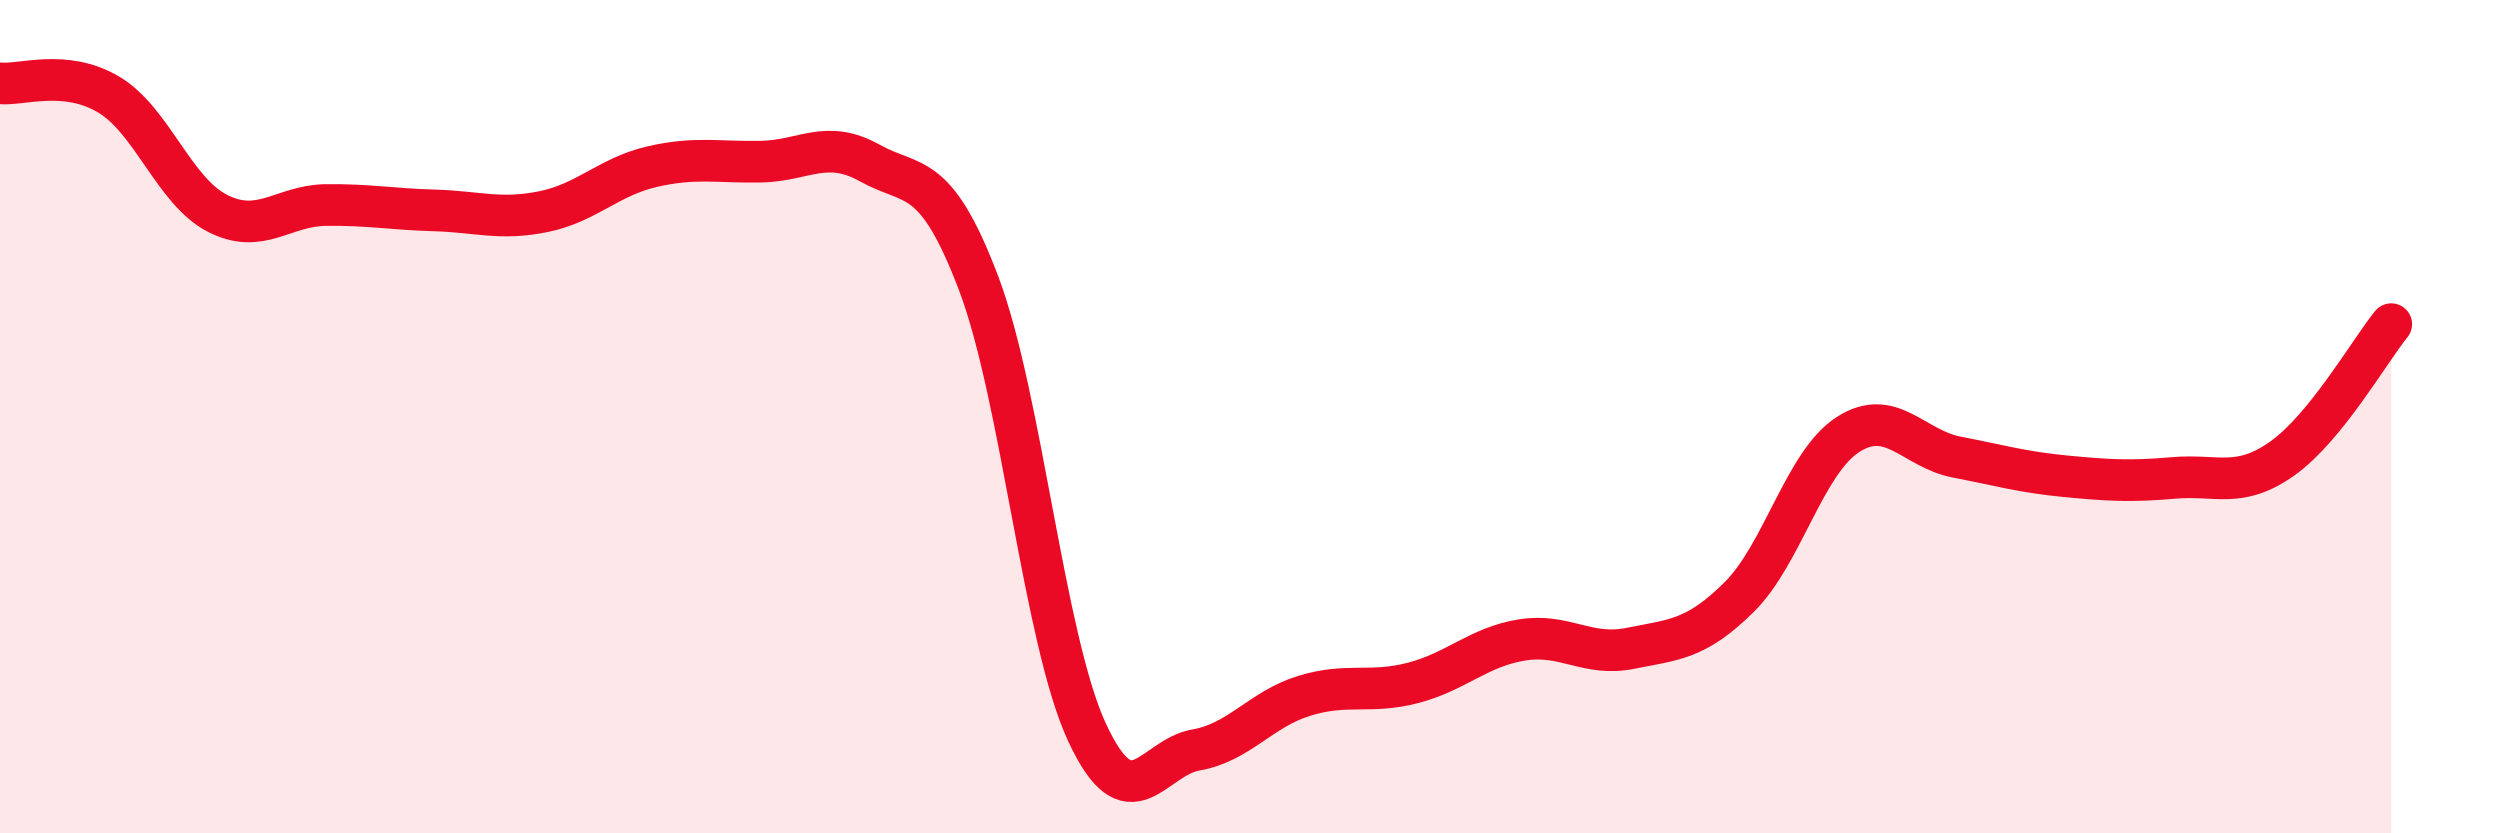
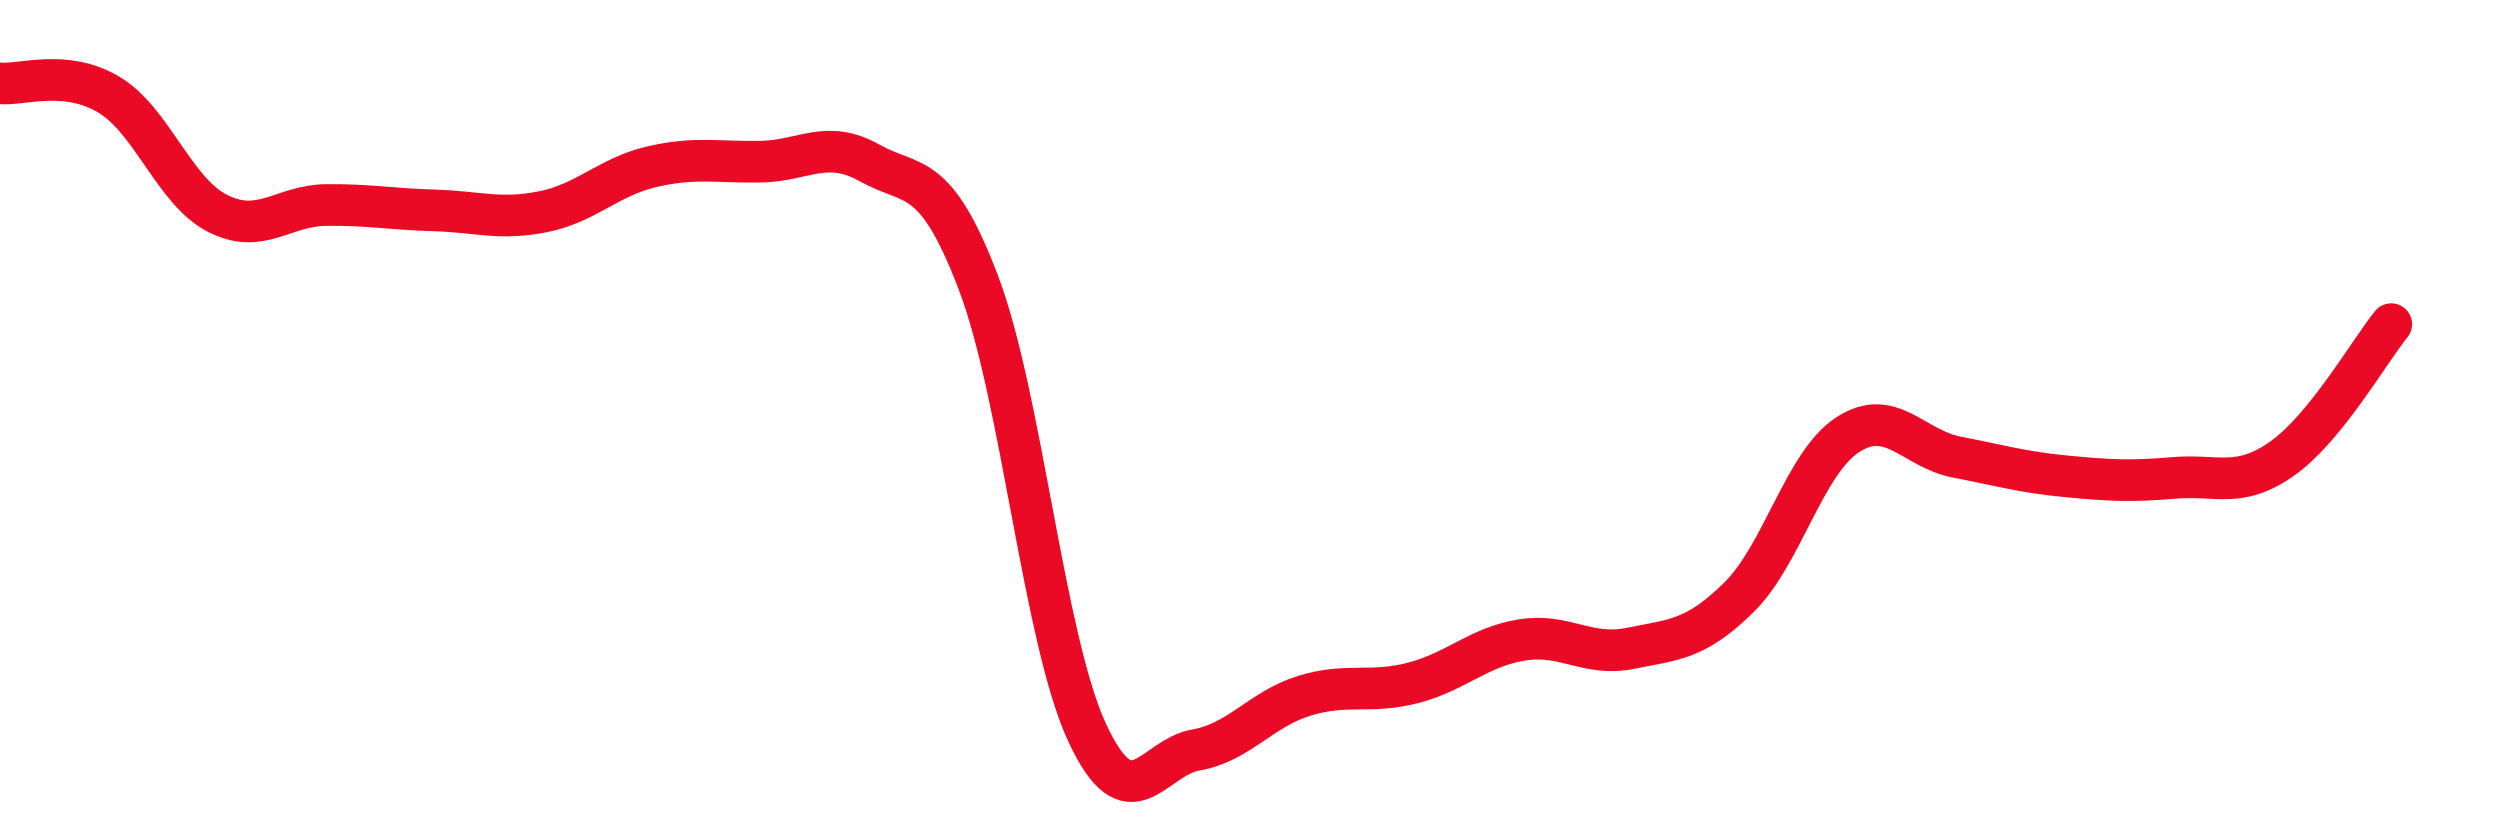
<svg xmlns="http://www.w3.org/2000/svg" width="60" height="20" viewBox="0 0 60 20">
-   <path d="M 0,2 C 0.52,2.05 1.57,1.65 2.61,2.27 C 3.65,2.89 4.18,4.59 5.22,5.12 C 6.26,5.65 6.79,4.93 7.83,4.92 C 8.87,4.91 9.39,5.02 10.43,5.05 C 11.47,5.08 12,5.29 13.04,5.08 C 14.08,4.87 14.61,4.24 15.65,4 C 16.69,3.76 17.22,3.9 18.26,3.88 C 19.3,3.86 19.83,3.33 20.87,3.91 C 21.91,4.49 22.44,4.05 23.48,6.78 C 24.52,9.51 25.05,15.34 26.09,17.58 C 27.13,19.82 27.66,18.18 28.7,18 C 29.74,17.82 30.26,17.02 31.3,16.7 C 32.34,16.38 32.87,16.66 33.91,16.39 C 34.95,16.12 35.48,15.53 36.52,15.36 C 37.56,15.19 38.09,15.77 39.13,15.56 C 40.17,15.35 40.7,15.36 41.74,14.33 C 42.78,13.3 43.31,11.1 44.35,10.43 C 45.39,9.76 45.92,10.77 46.96,10.97 C 48,11.17 48.53,11.33 49.57,11.43 C 50.61,11.53 51.13,11.56 52.17,11.47 C 53.21,11.38 53.74,11.74 54.78,11 C 55.82,10.26 56.87,8.42 57.39,7.78L57.39 20L0 20Z" fill="#EB0A25" opacity="0.1" stroke-linecap="round" stroke-linejoin="round" />
  <path d="M 0,2 C 0.52,2.05 1.57,1.65 2.61,2.27 C 3.65,2.89 4.18,4.59 5.22,5.12 C 6.26,5.65 6.79,4.93 7.83,4.92 C 8.87,4.91 9.39,5.02 10.43,5.05 C 11.47,5.08 12,5.29 13.04,5.08 C 14.08,4.87 14.61,4.24 15.65,4 C 16.69,3.76 17.22,3.9 18.26,3.88 C 19.3,3.86 19.83,3.33 20.87,3.91 C 21.91,4.49 22.44,4.05 23.48,6.78 C 24.52,9.51 25.05,15.34 26.09,17.58 C 27.13,19.82 27.66,18.18 28.7,18 C 29.74,17.82 30.26,17.02 31.3,16.7 C 32.34,16.38 32.87,16.66 33.91,16.39 C 34.95,16.12 35.48,15.53 36.52,15.36 C 37.56,15.19 38.09,15.77 39.13,15.56 C 40.17,15.35 40.7,15.36 41.74,14.33 C 42.78,13.3 43.31,11.1 44.35,10.43 C 45.39,9.76 45.92,10.77 46.96,10.97 C 48,11.17 48.53,11.33 49.57,11.43 C 50.61,11.53 51.13,11.56 52.17,11.47 C 53.21,11.38 53.74,11.74 54.78,11 C 55.82,10.26 56.87,8.42 57.39,7.78" stroke="#EB0A25" stroke-width="1" fill="none" stroke-linecap="round" stroke-linejoin="round" />
</svg>